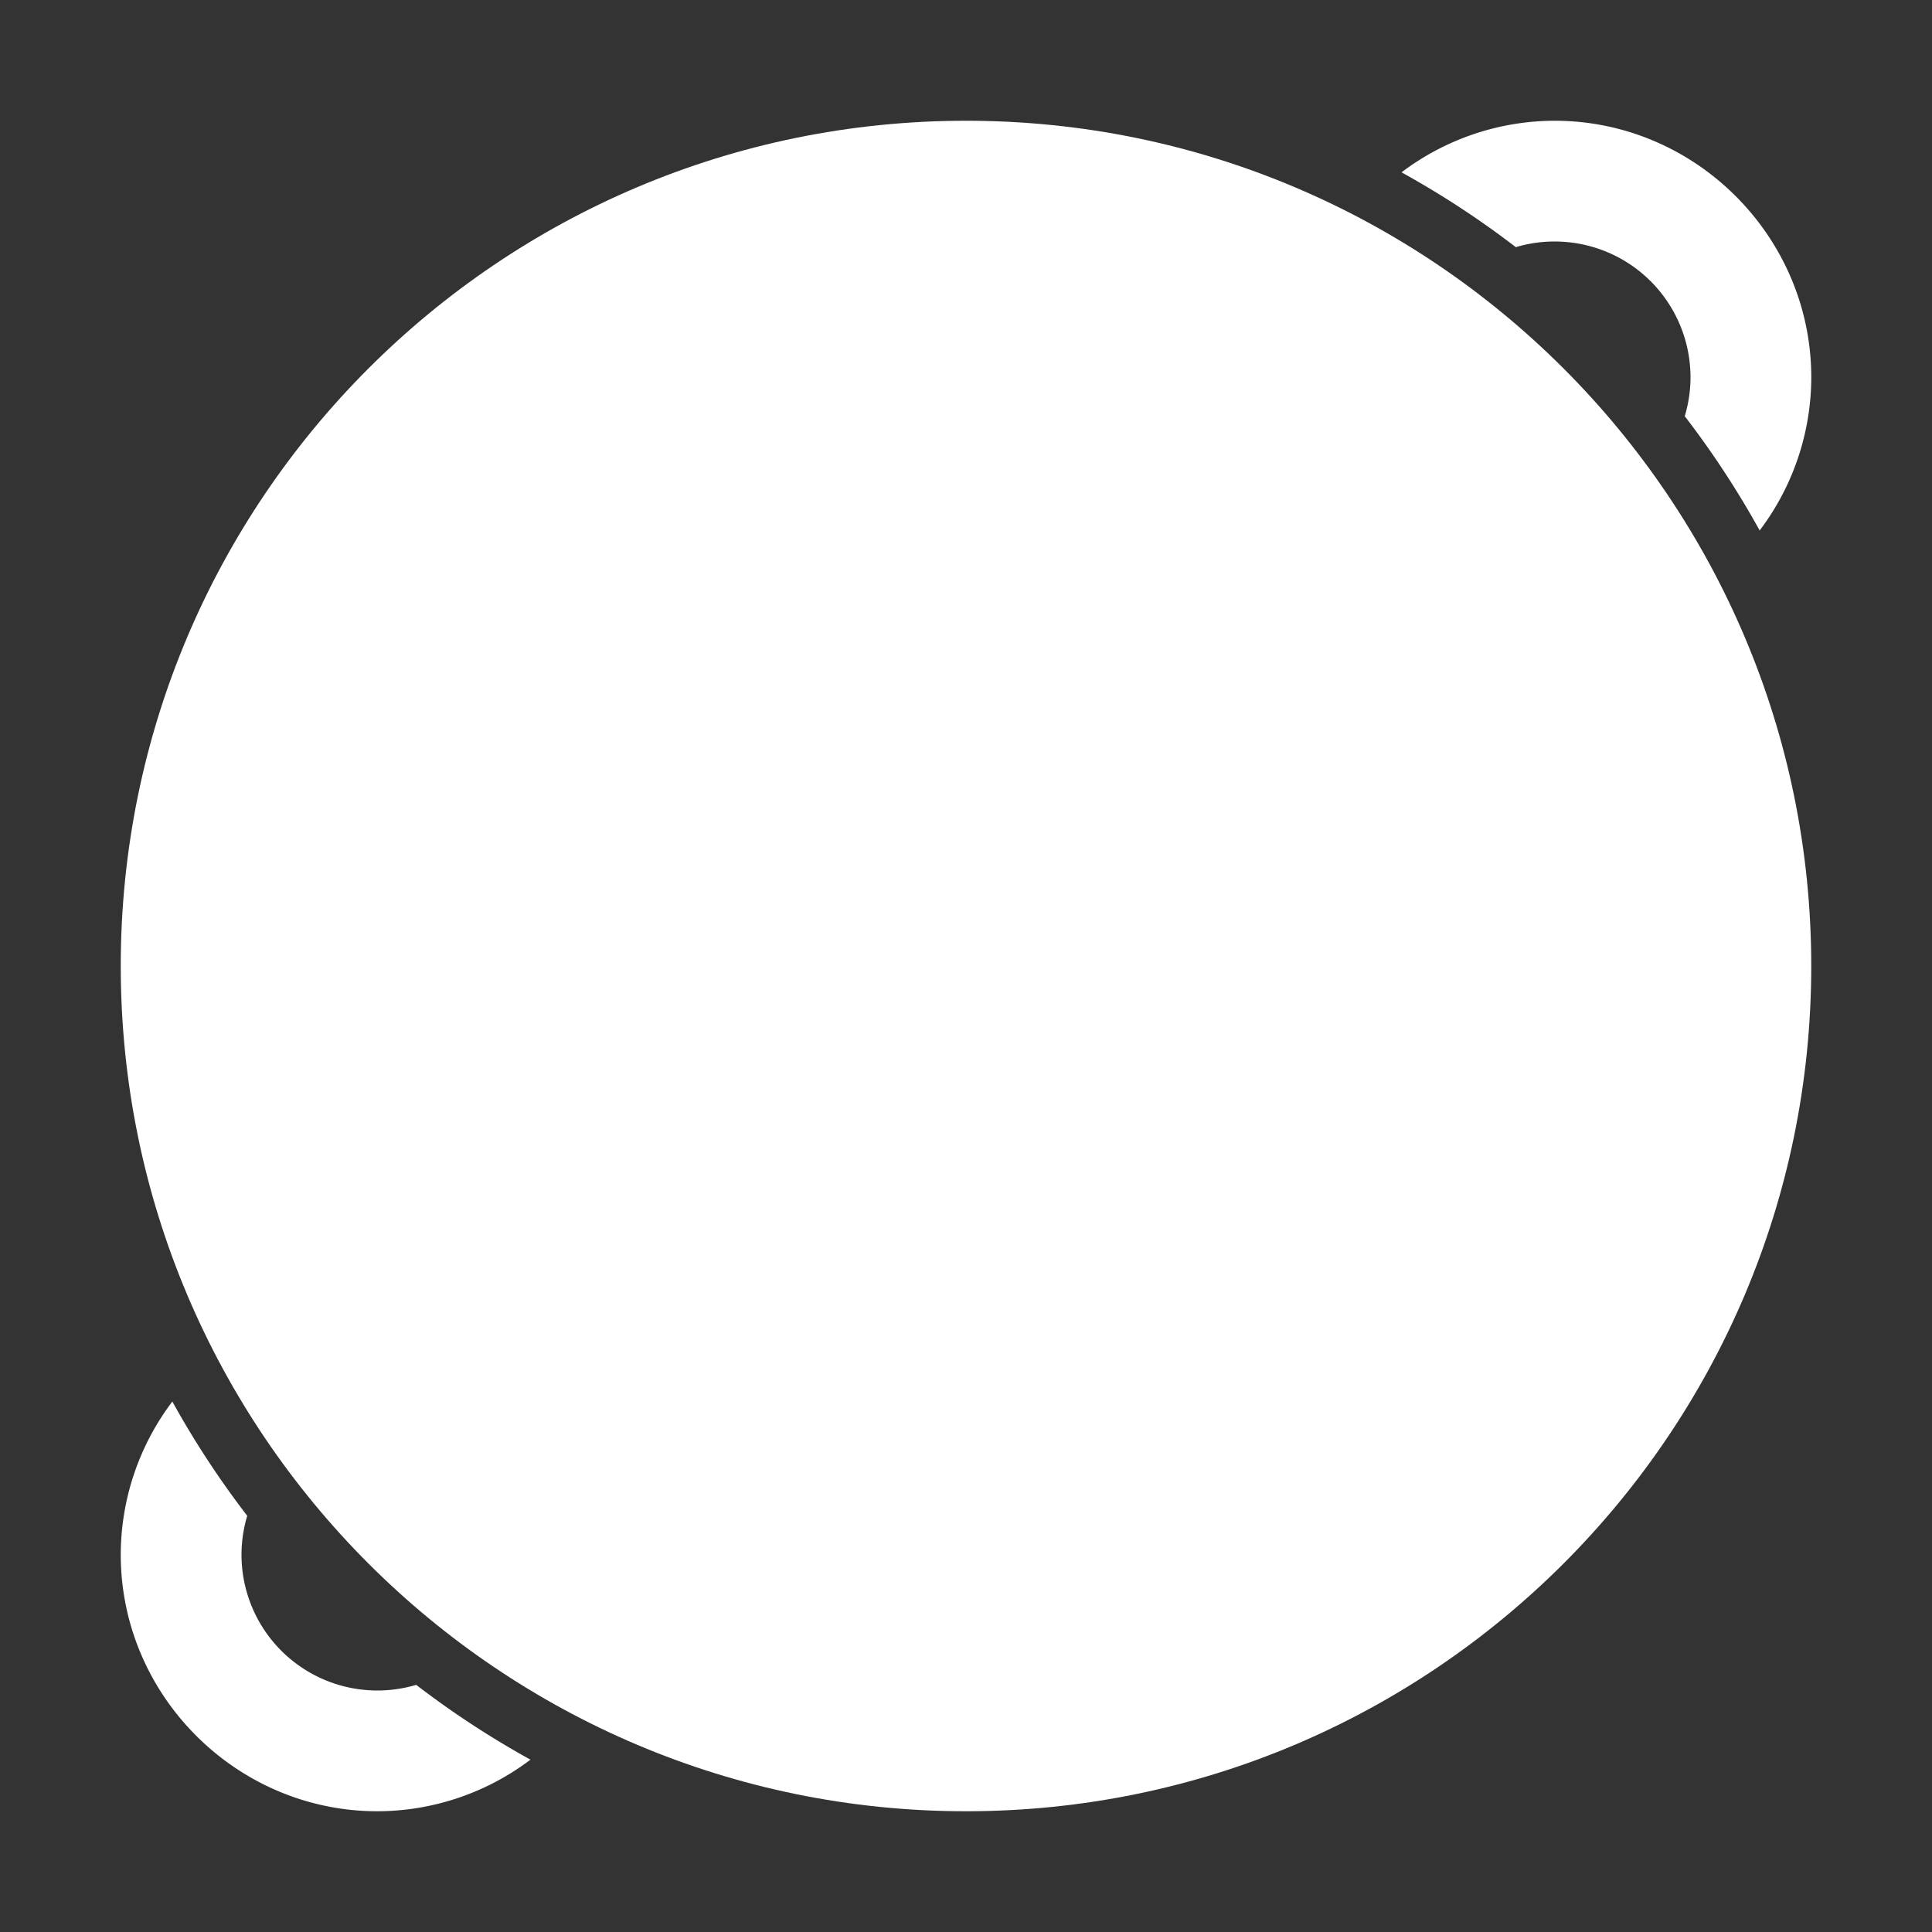
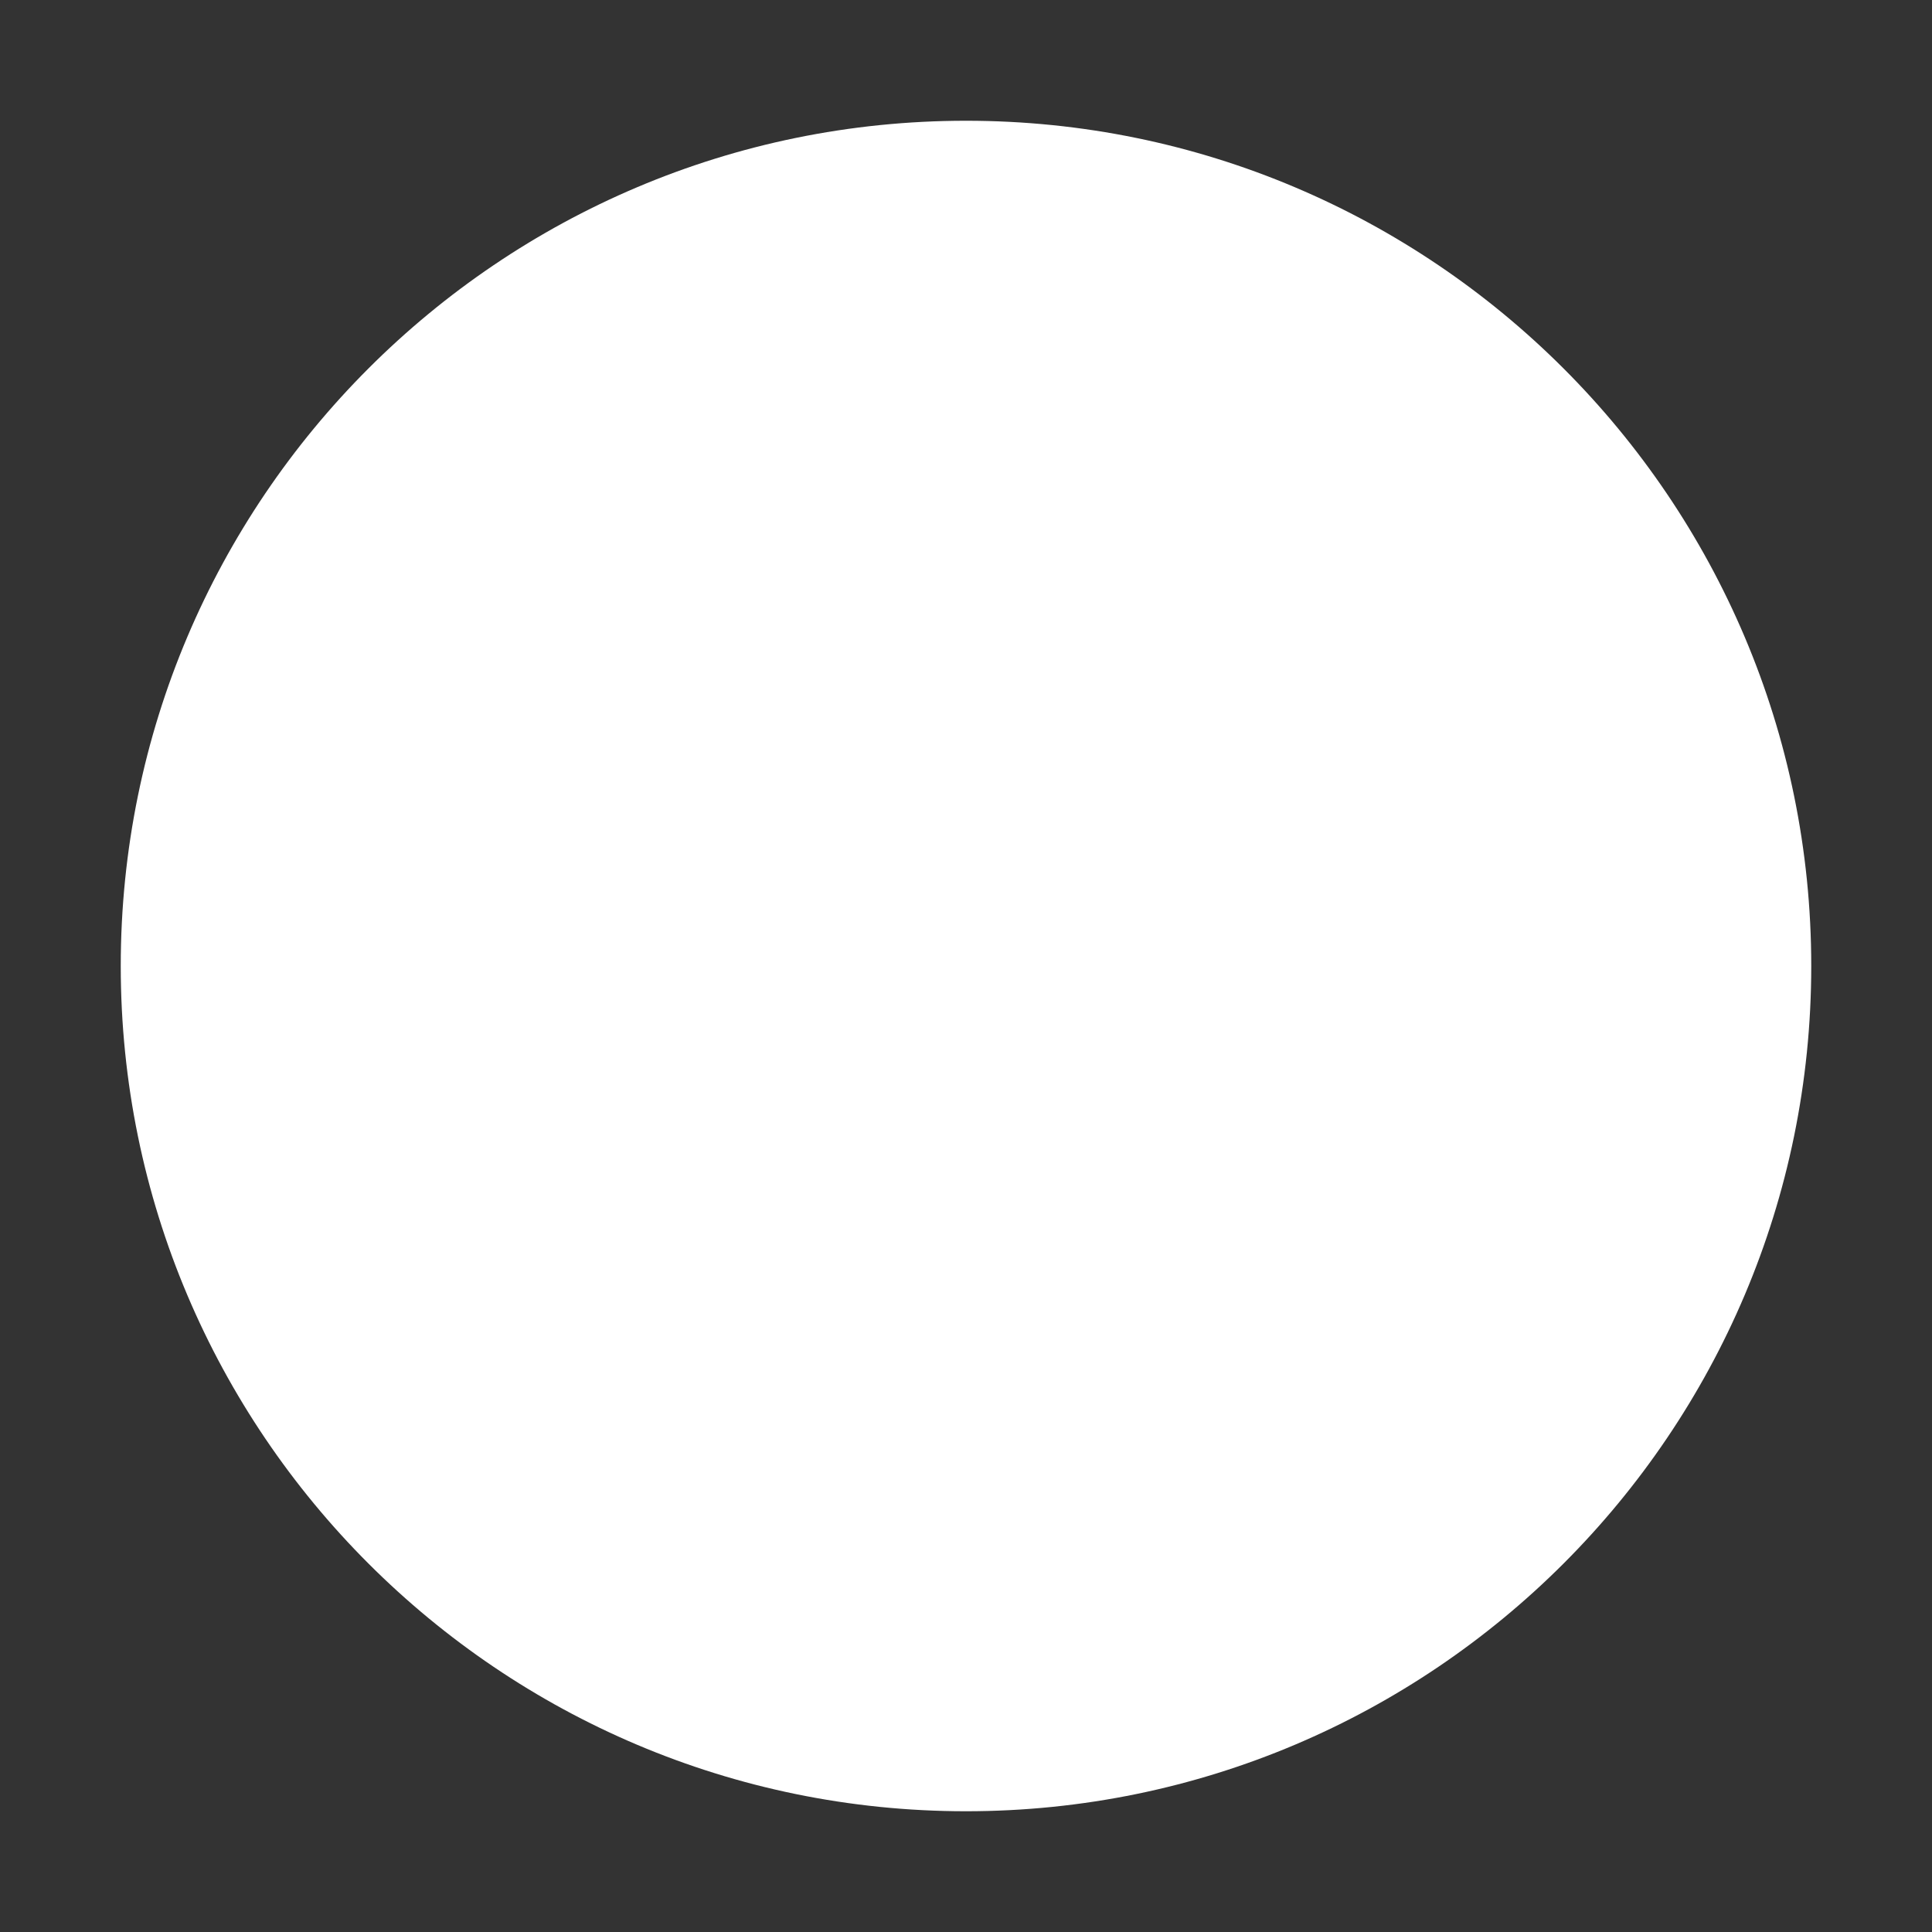
<svg xmlns="http://www.w3.org/2000/svg" xml:space="preserve" style="enable-background:new 0 0 512 512" viewBox="0 0 64 64" y="0" x="0" height="512" width="512" version="1.1">
  <rect x="0" y="0" width="64" height="64" fill="#333333" stroke="none" />
  <g>
-     <path data-original="#000000" opacity="1" fill="#ffffff" d="M5.709 46.428A8.427 8.427 0 0 0 4 51.5c0 4.666 3.834 8.5 8.5 8.5a8.427 8.427 0 0 0 5.072-1.709 30.123 30.123 0 0 1-3.785-2.478A4.5 4.5 0 0 1 12.5 56 4.5 4.5 0 0 1 8 51.5a4.5 4.5 0 0 1 .19-1.287 30.122 30.122 0 0 1-2.481-3.785zM51.5 4a8.427 8.427 0 0 0-5.072 1.709 30.123 30.123 0 0 1 3.785 2.478A4.5 4.5 0 0 1 51.5 8a4.5 4.5 0 0 1 4.5 4.5 4.5 4.5 0 0 1-.19 1.287 30.122 30.122 0 0 1 2.481 3.785 8.427 8.427 0 0 0 1.71-5.072C60 7.834 56.165 4 51.5 4z" />
    <path data-original="#000000" opacity="1" fill="#ffffff" d="M32 4C16.548 4 4 16.548 4 32s12.548 28 28 28 28-12.548 28-28S47.452 4 32 4z" />
  </g>
</svg>